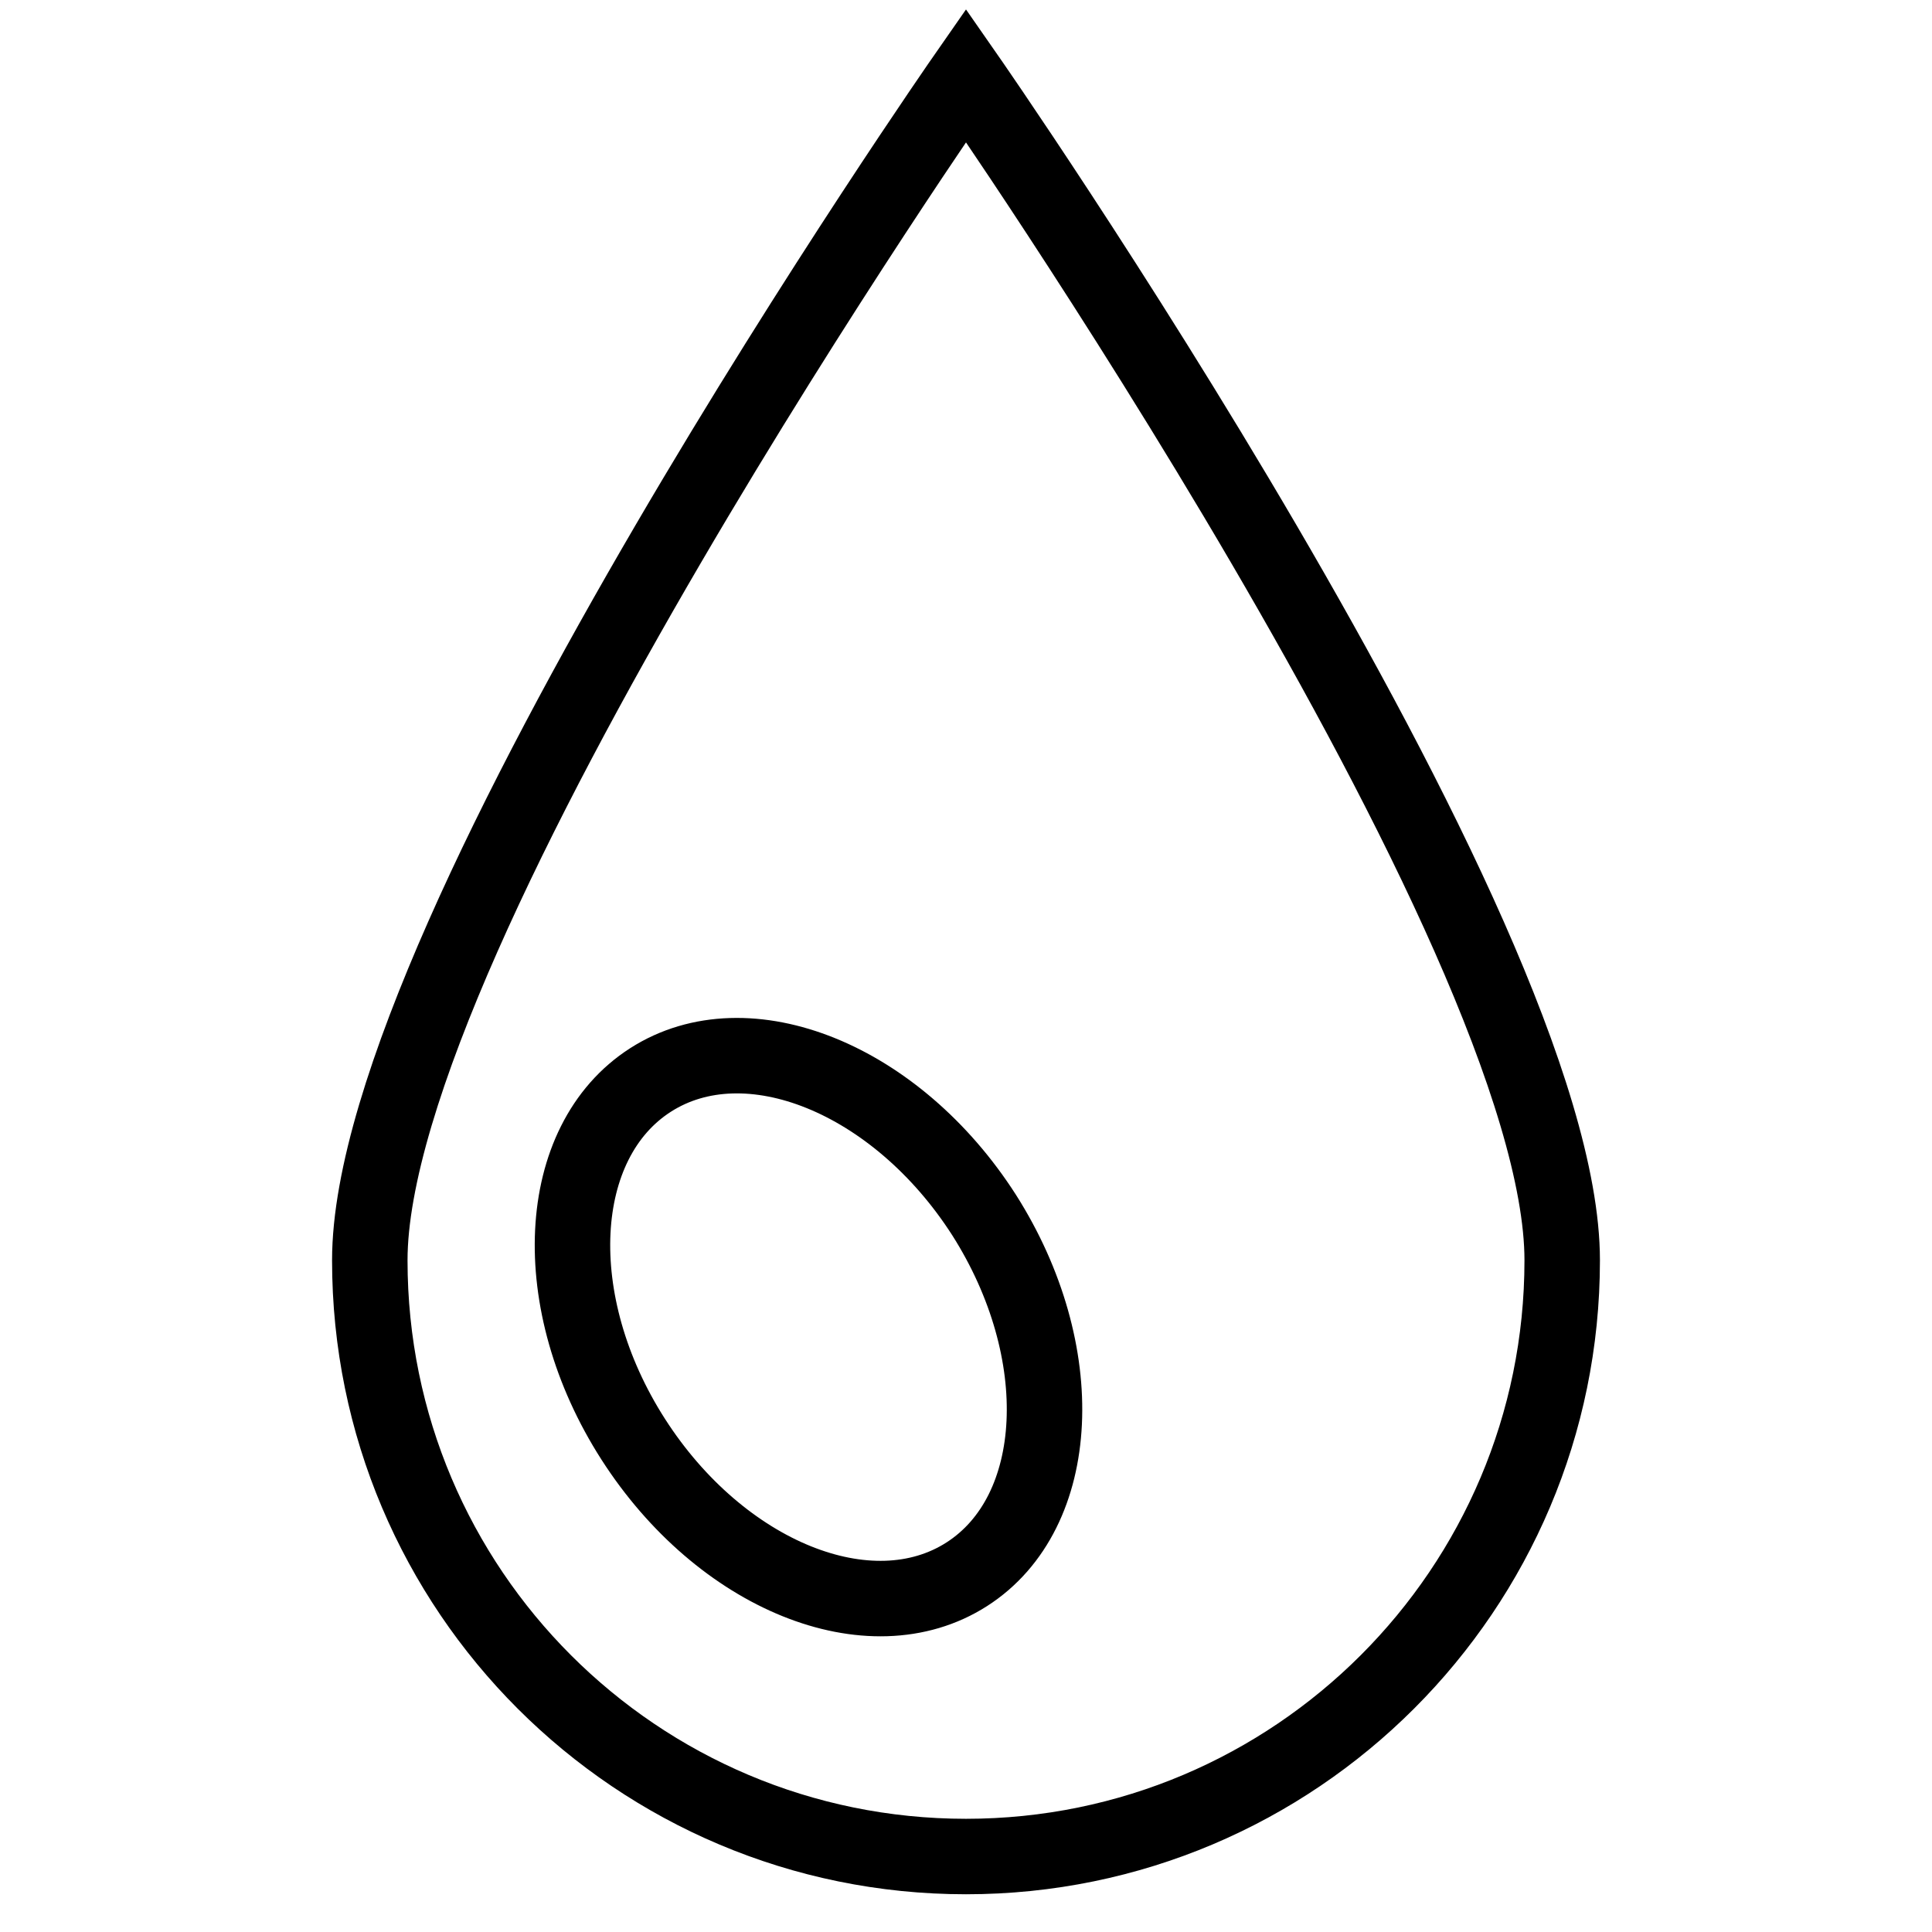
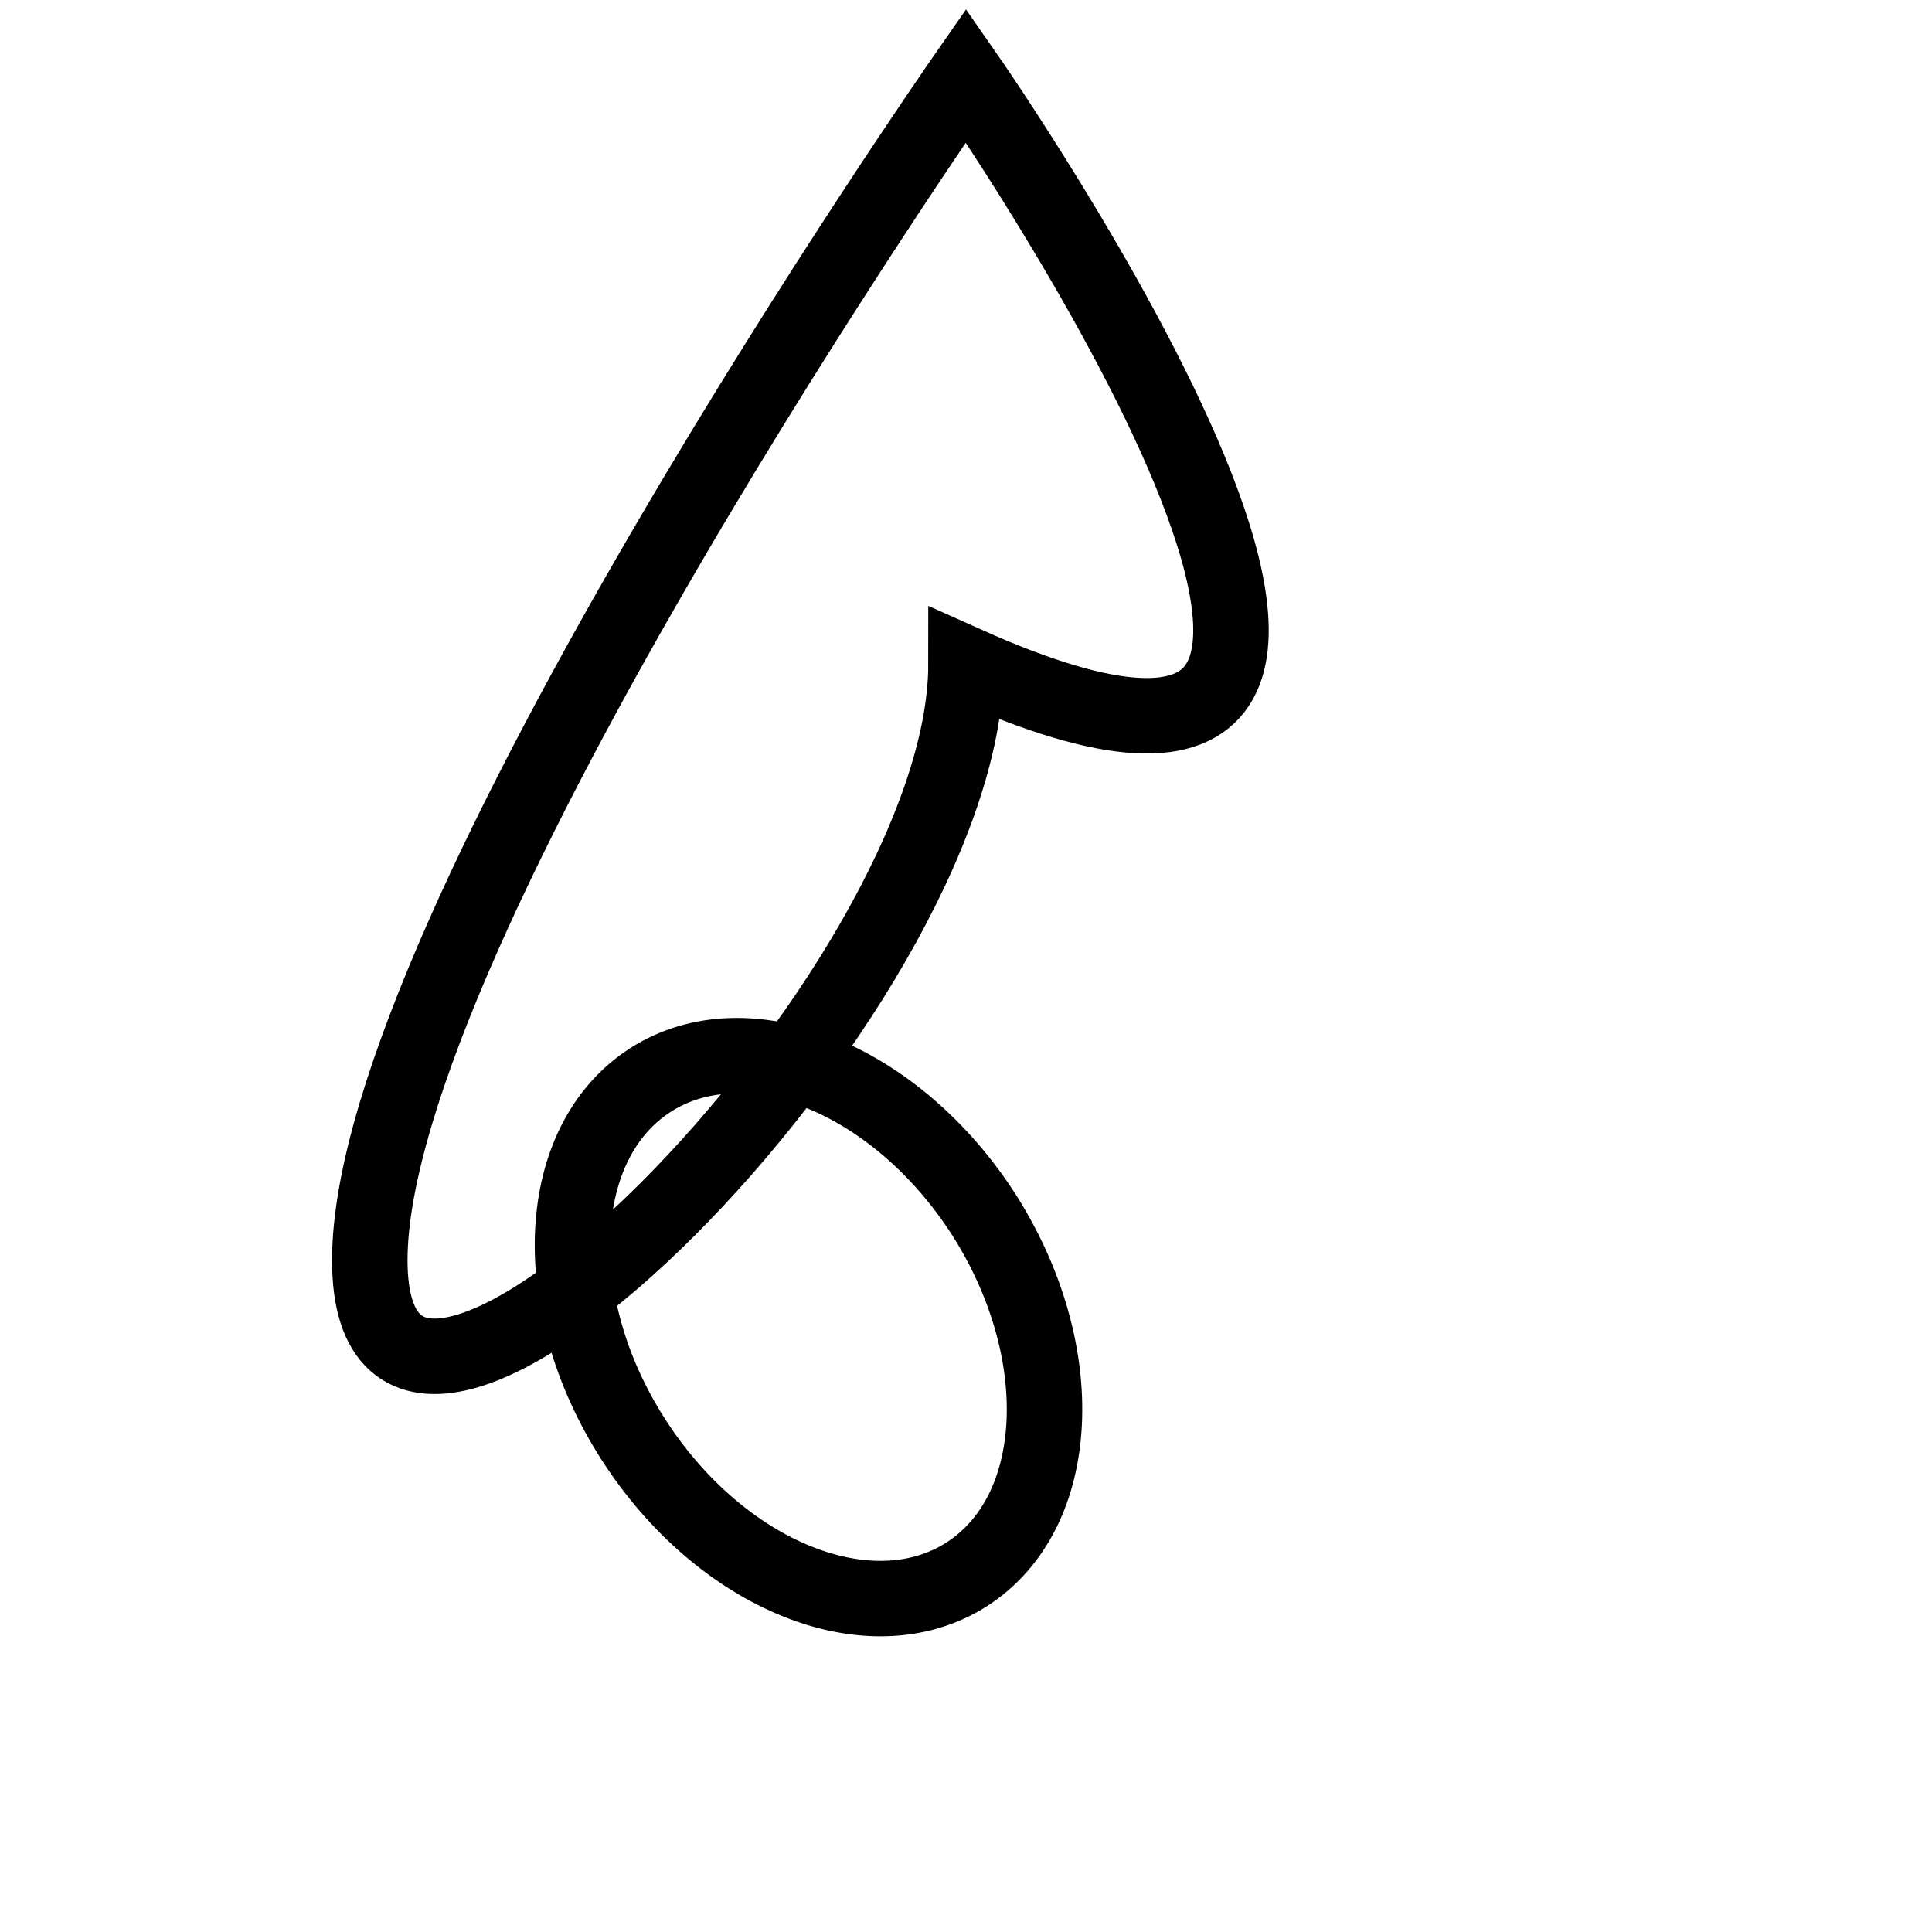
<svg xmlns="http://www.w3.org/2000/svg" version="1.1" x="0px" y="0px" viewBox="0 0 256 256" enable-background="new 0 0 256 256" xml:space="preserve">
  <g>
    <g>
      <g>
-         <path stroke-width="10" fill-opacity="0" stroke="#000000" d="M128,10c0,0-79,113.4-79,157c0,43.7,35.4,79,79,79s79-35.4,79-79C207,123.4,128,10,128,10z M128.1,208.6c-12.8,8.2-32.6,0.2-44.2-17.9c-11.6-18.1-10.5-39.4,2.3-47.6c12.8-8.2,32.6-0.2,44.2,17.9C141.9,179.1,140.9,200.4,128.1,208.6z" />
+         <path stroke-width="10" fill-opacity="0" stroke="#000000" d="M128,10c0,0-79,113.4-79,157s79-35.4,79-79C207,123.4,128,10,128,10z M128.1,208.6c-12.8,8.2-32.6,0.2-44.2-17.9c-11.6-18.1-10.5-39.4,2.3-47.6c12.8-8.2,32.6-0.2,44.2,17.9C141.9,179.1,140.9,200.4,128.1,208.6z" />
      </g>
      <g />
      <g />
      <g />
      <g />
      <g />
      <g />
      <g />
      <g />
      <g />
      <g />
      <g />
      <g />
      <g />
      <g />
      <g />
    </g>
  </g>
</svg>